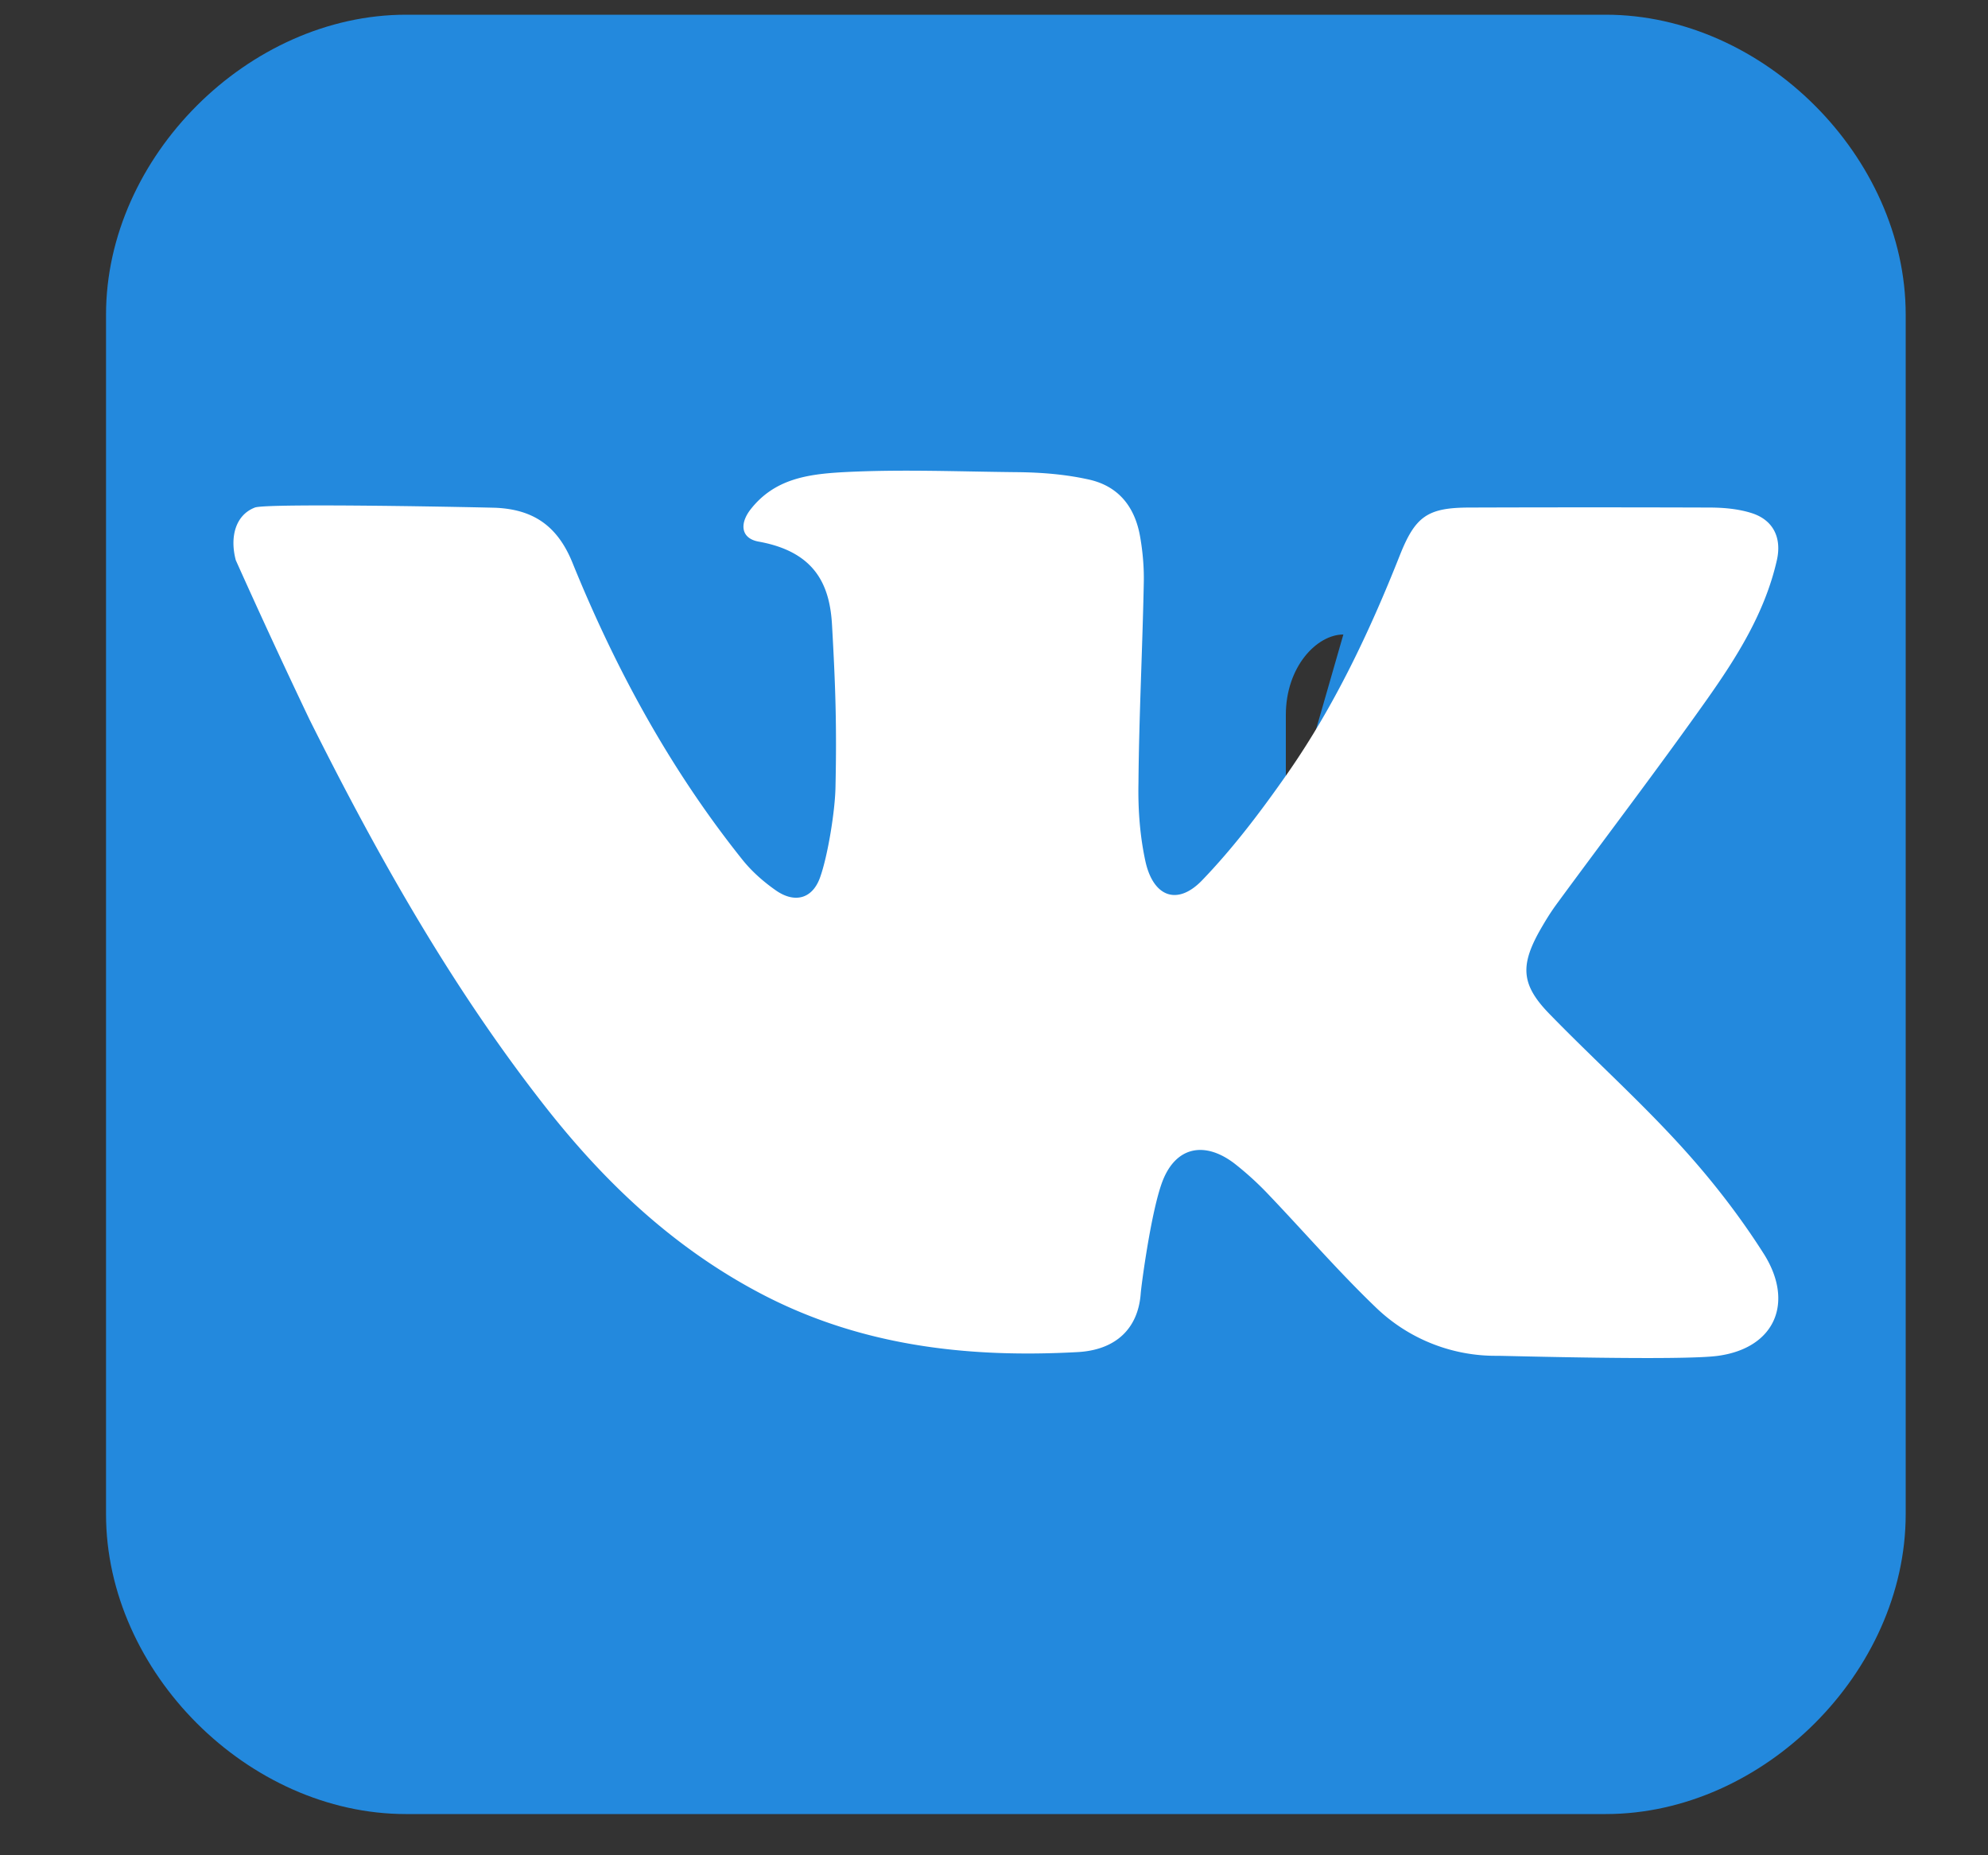
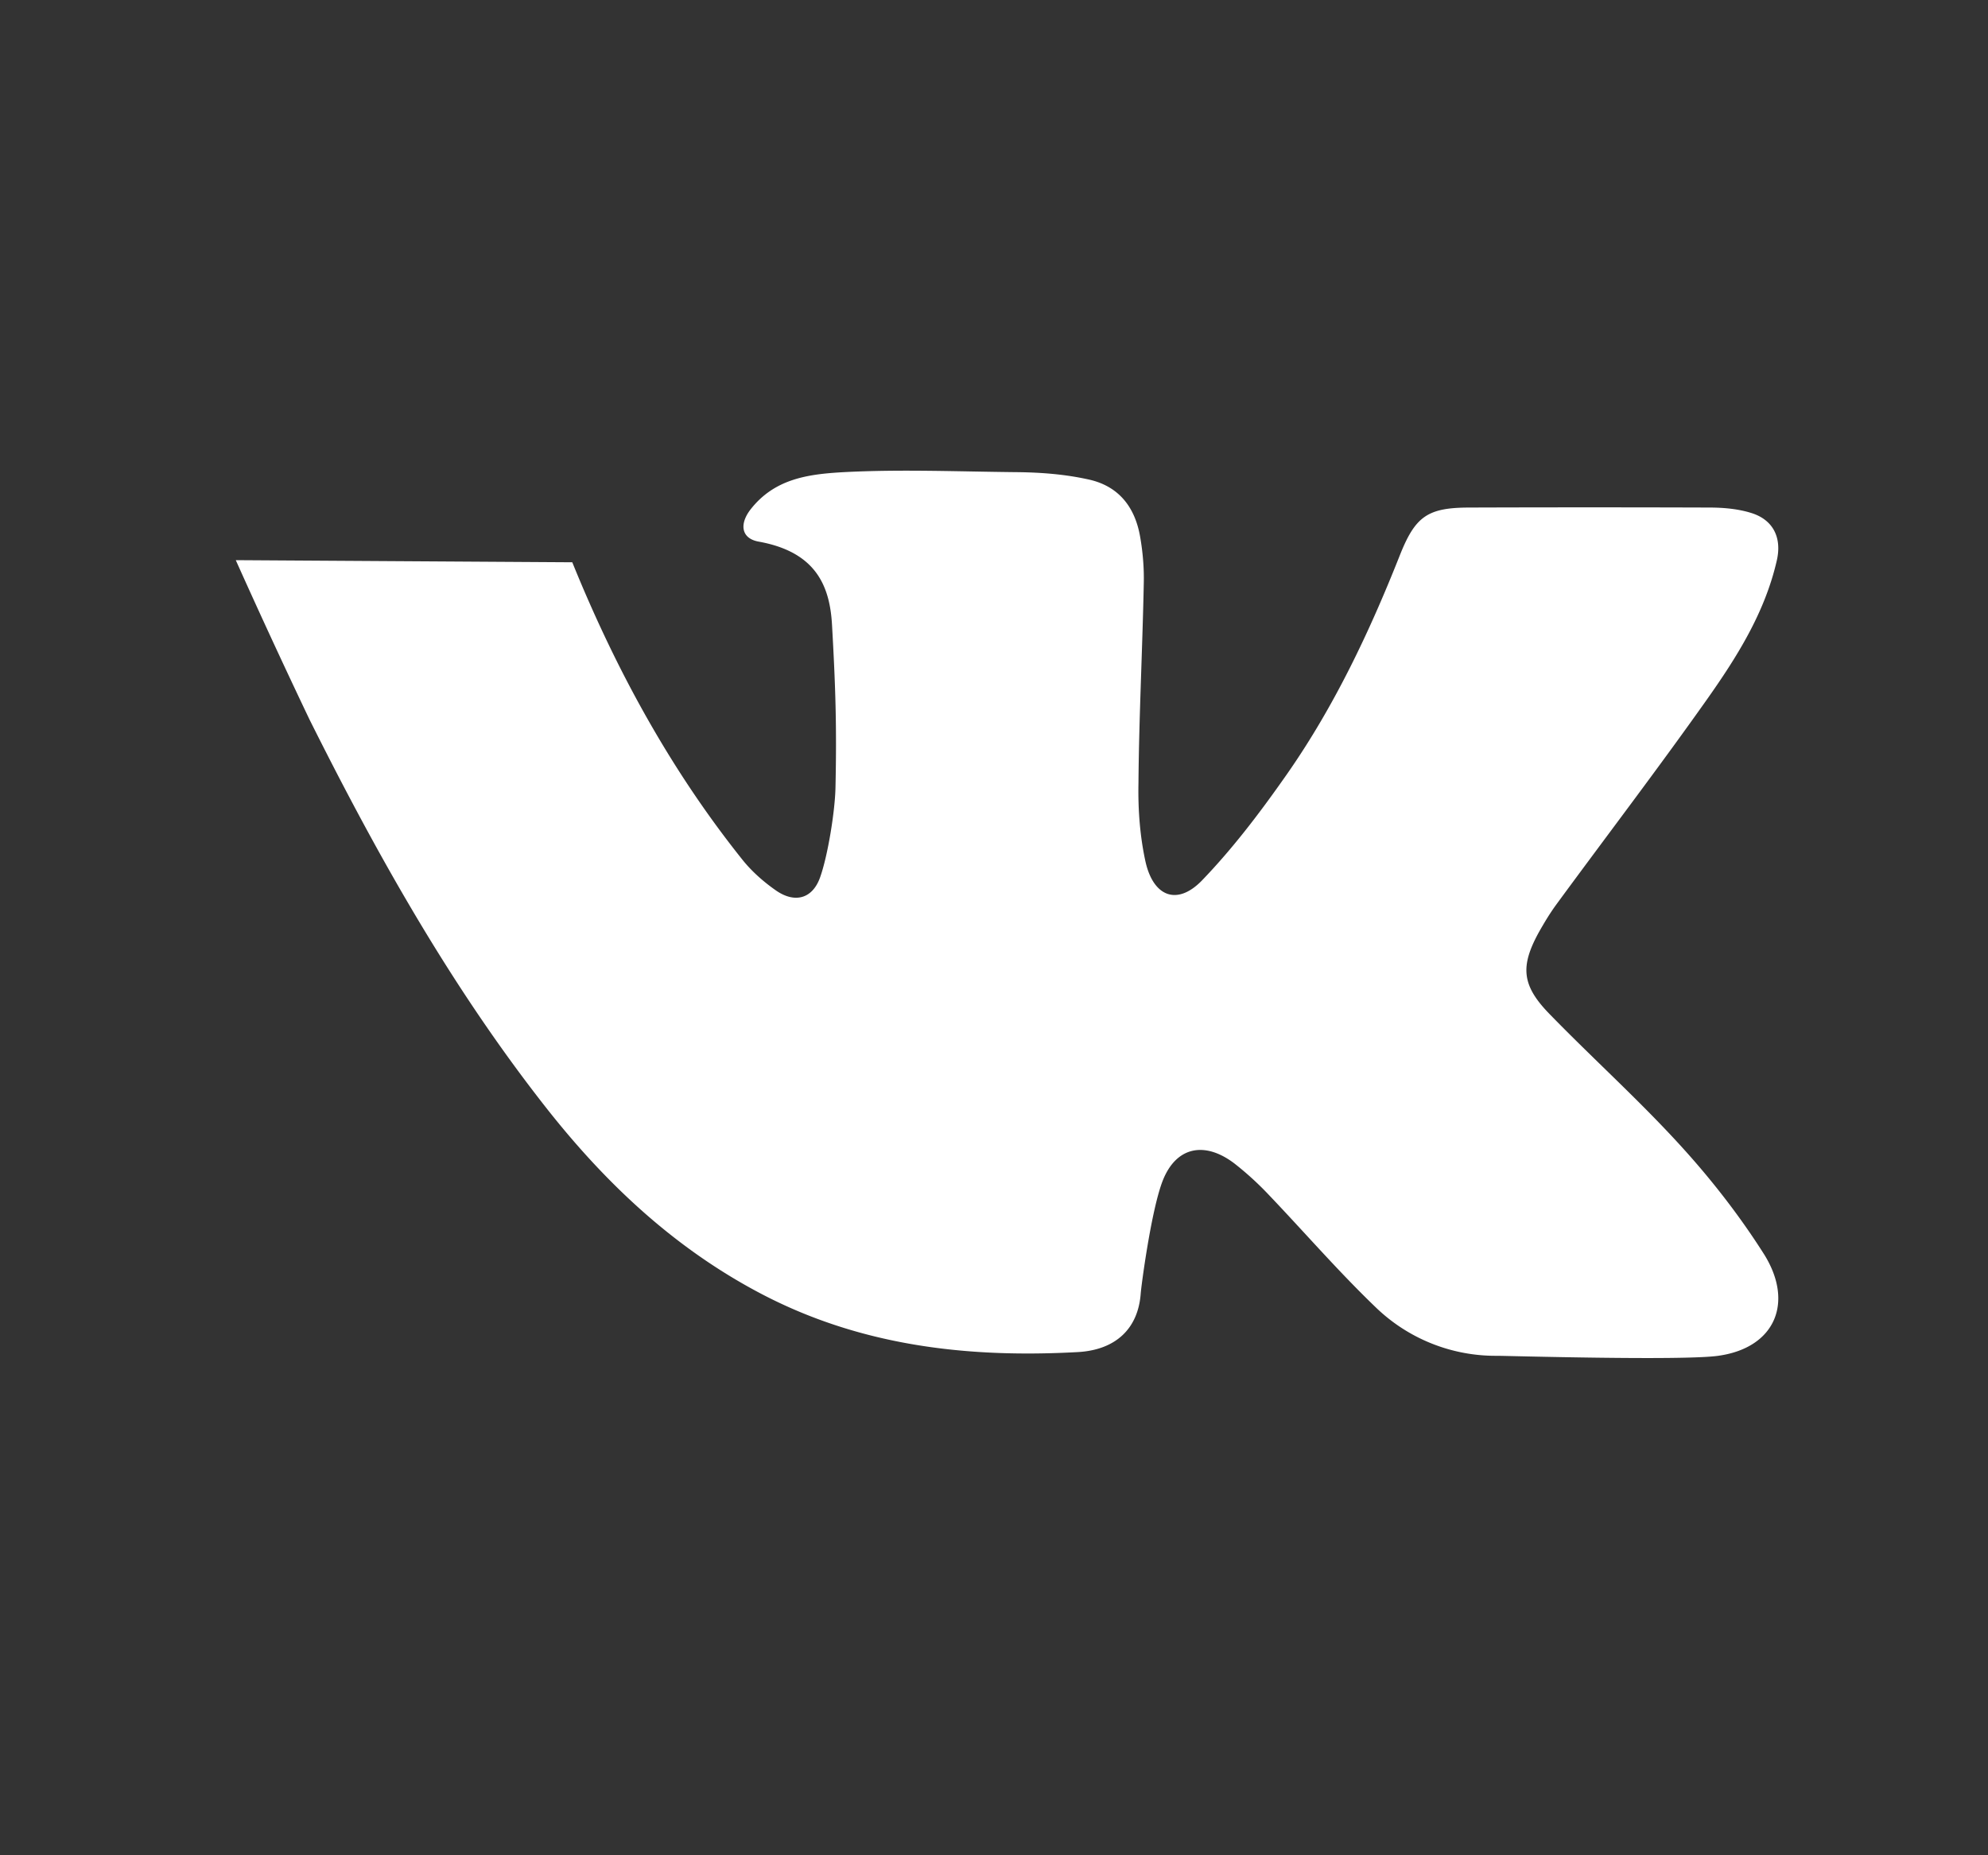
<svg xmlns="http://www.w3.org/2000/svg" width="15" height="14" viewBox="0 0 15 14">
  <rect x="0" y="0" width="15" height="14" fill="#333333" stroke="none" />
  <g>
    <g>
-       <path fill="#2389dd" d="M9.702 6.297v-.902c0-.364.234-.607.434-.607zm2.414 7.392c1.19 0 2.263-1.074 2.263-2.263V2.374c0-1.189-1.073-2.263-2.263-2.263H3.064C1.874.111.8 1.185.8 2.374v9.052c0 1.19 1.073 2.263 2.263 2.263z" />
-     </g>
+       </g>
    <g>
-       <path fill="#fff" d="M4.318 4.243c.326.804.738 1.561 1.281 2.241.072.091.163.171.258.237.14.096.272.062.33-.098.06-.167.114-.507.117-.684.01-.46 0-.76-.026-1.22-.016-.296-.12-.554-.554-.632-.133-.024-.146-.134-.06-.244.18-.229.428-.265.7-.28.437-.023.876-.004 1.315 0 .178.002.358.016.534.055.23.05.352.211.39.435.02.115.03.234.027.351-.01.502-.036 1.004-.04 1.506-.004.198.011.4.053.592.06.267.241.334.427.141.237-.246.445-.522.641-.802.356-.51.621-1.07.85-1.648.118-.298.21-.363.53-.363.601-.002 1.204-.002 1.806 0 .107 0 .22.01.32.042.163.052.228.186.19.355-.09.397-.304.735-.534 1.06-.368.52-.755 1.027-1.132 1.541-.048.066-.09.136-.13.207-.14.255-.13.398.074.61.328.338.68.654.996 1.001.231.253.444.527.627.815.231.365.088.71-.344.77-.27.038-1.598 0-1.666 0a1.3 1.3 0 0 1-.92-.368c-.28-.269-.536-.565-.805-.847a2.335 2.335 0 0 0-.26-.237c-.22-.167-.436-.13-.539.128-.088.222-.164.805-.167.854-.019.261-.184.426-.476.442-.84.046-1.656-.048-2.416-.455-.644-.344-1.158-.832-1.603-1.4-.708-.903-1.266-1.896-1.776-2.917a56.024 56.024 0 0 1-.557-1.204c-.046-.174-.003-.34.144-.397.092-.036 1.795 0 1.823.002.272.014.457.13.572.411z" />
+       <path fill="#fff" d="M4.318 4.243c.326.804.738 1.561 1.281 2.241.072.091.163.171.258.237.14.096.272.062.33-.098.06-.167.114-.507.117-.684.01-.46 0-.76-.026-1.22-.016-.296-.12-.554-.554-.632-.133-.024-.146-.134-.06-.244.18-.229.428-.265.7-.28.437-.023.876-.004 1.315 0 .178.002.358.016.534.055.23.05.352.211.39.435.02.115.03.234.027.351-.01.502-.036 1.004-.04 1.506-.004.198.011.4.053.592.06.267.241.334.427.141.237-.246.445-.522.641-.802.356-.51.621-1.07.85-1.648.118-.298.21-.363.53-.363.601-.002 1.204-.002 1.806 0 .107 0 .22.01.32.042.163.052.228.186.19.355-.09.397-.304.735-.534 1.06-.368.52-.755 1.027-1.132 1.541-.048.066-.09.136-.13.207-.14.255-.13.398.074.61.328.338.68.654.996 1.001.231.253.444.527.627.815.231.365.088.71-.344.77-.27.038-1.598 0-1.666 0a1.3 1.3 0 0 1-.92-.368c-.28-.269-.536-.565-.805-.847a2.335 2.335 0 0 0-.26-.237c-.22-.167-.436-.13-.539.128-.088.222-.164.805-.167.854-.019.261-.184.426-.476.442-.84.046-1.656-.048-2.416-.455-.644-.344-1.158-.832-1.603-1.4-.708-.903-1.266-1.896-1.776-2.917a56.024 56.024 0 0 1-.557-1.204z" />
    </g>
  </g>
</svg>